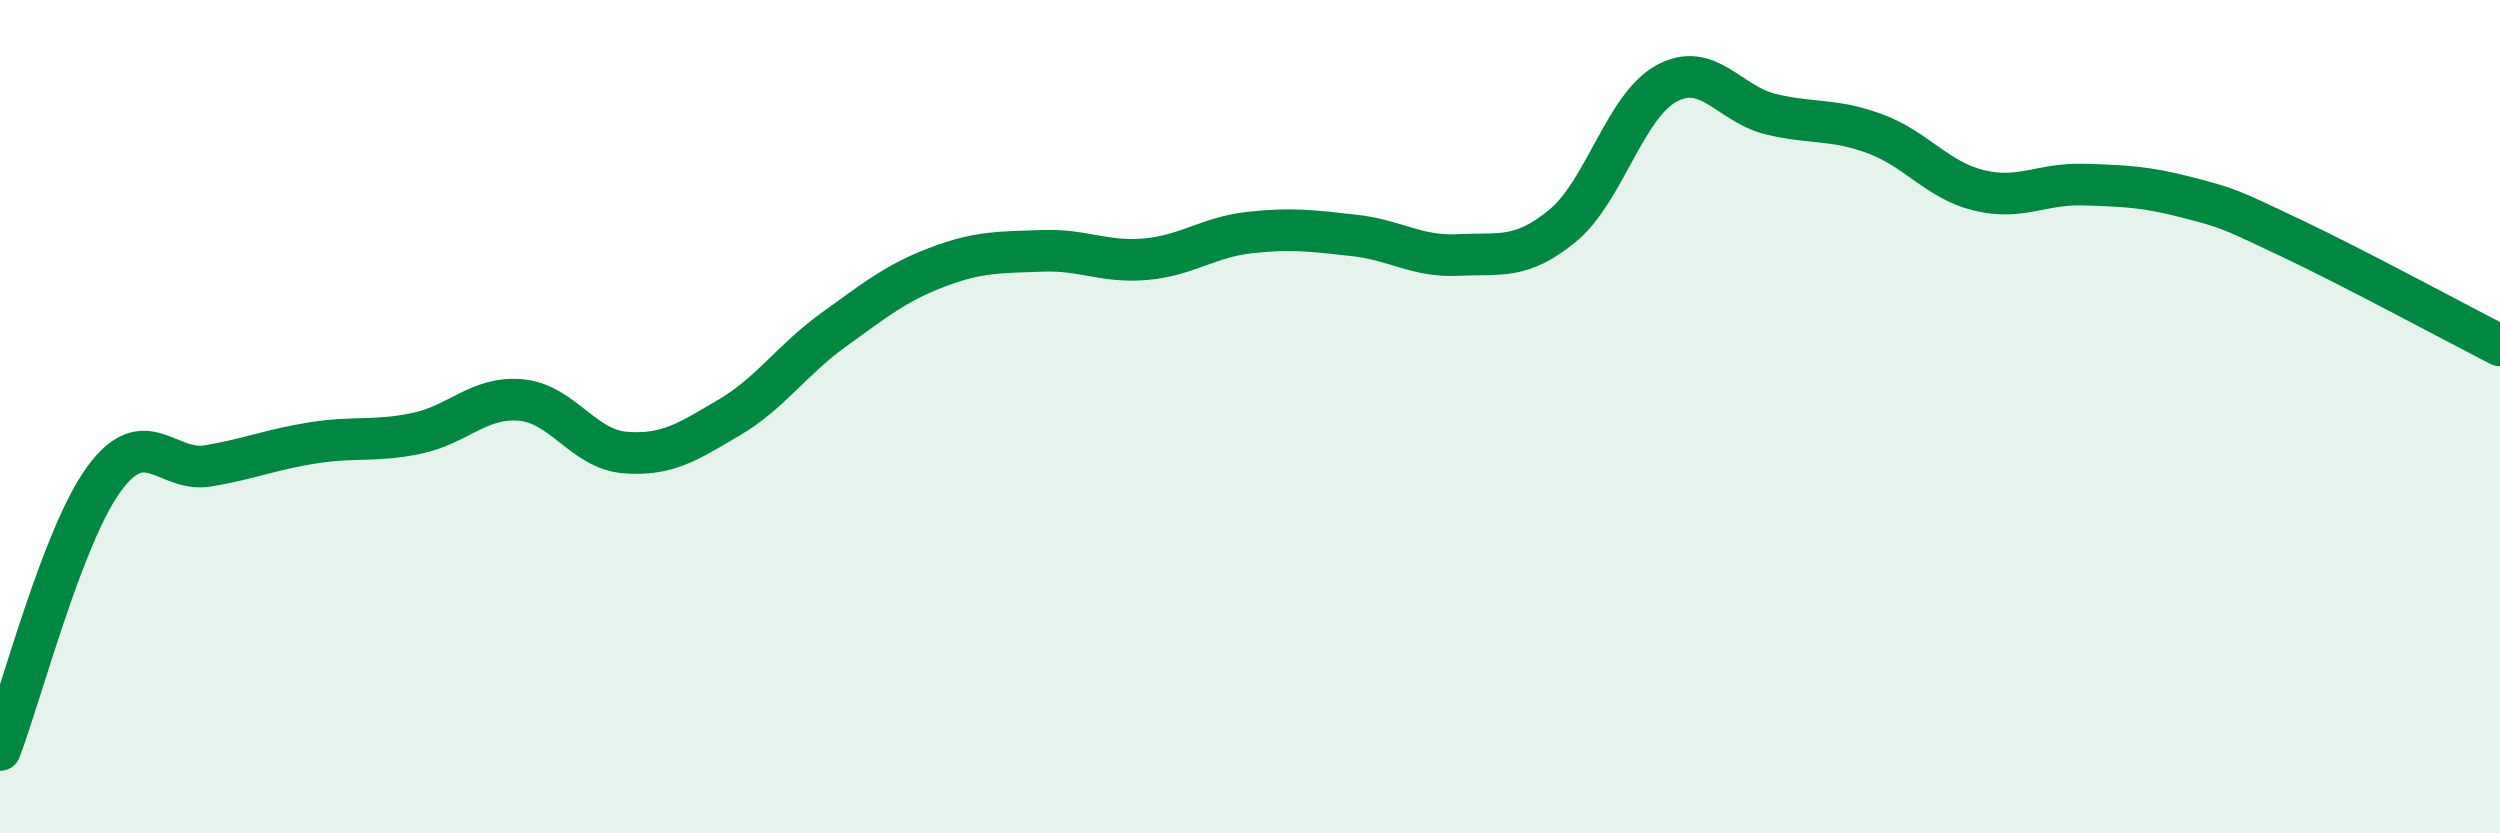
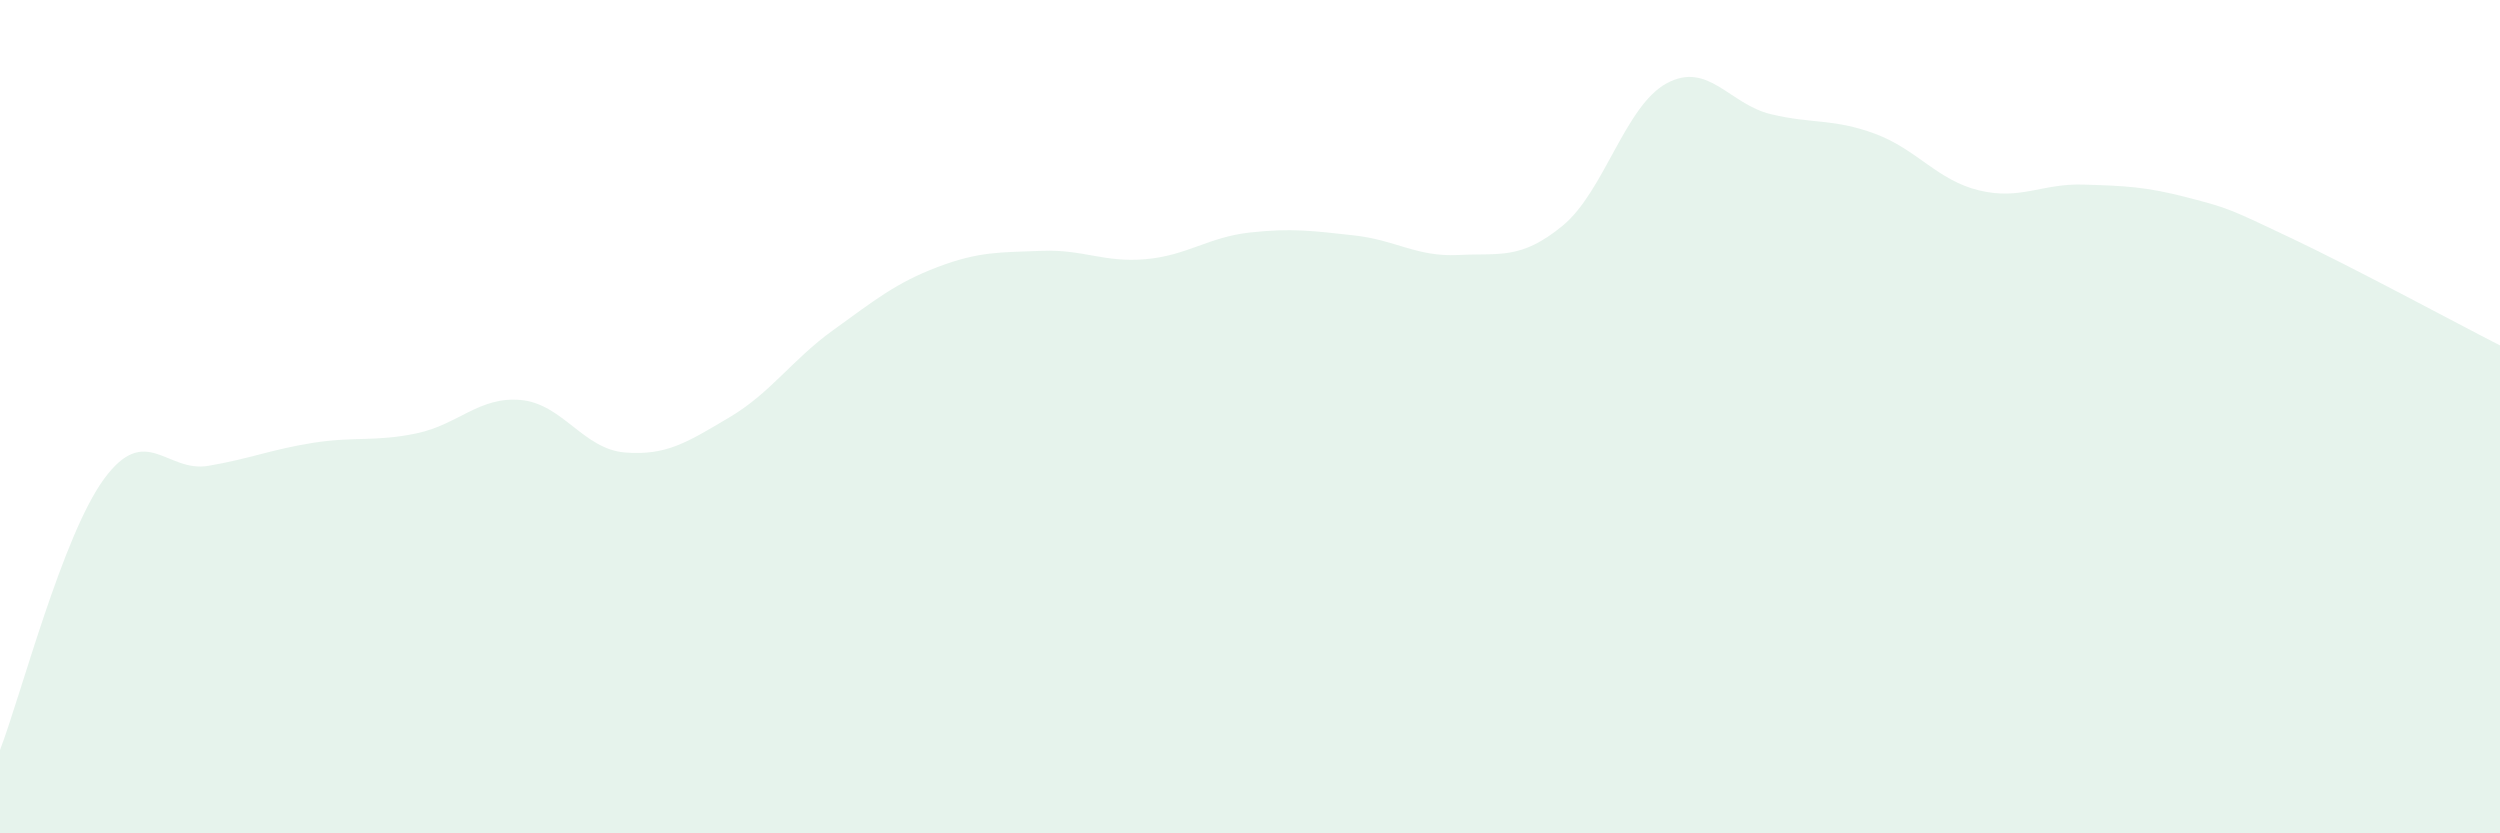
<svg xmlns="http://www.w3.org/2000/svg" width="60" height="20" viewBox="0 0 60 20">
  <path d="M 0,18 C 0.5,16.7 1.5,12.85 2.5,11.49 C 3.5,10.13 4,11.35 5,11.18 C 6,11.01 6.5,10.79 7.5,10.63 C 8.5,10.47 9,10.61 10,10.4 C 11,10.19 11.5,9.51 12.5,9.6 C 13.5,9.69 14,10.78 15,10.86 C 16,10.94 16.5,10.61 17.5,10.02 C 18.5,9.43 19,8.64 20,7.92 C 21,7.2 21.5,6.79 22.5,6.41 C 23.5,6.03 24,6.06 25,6.02 C 26,5.98 26.5,6.31 27.5,6.22 C 28.5,6.13 29,5.69 30,5.58 C 31,5.47 31.5,5.54 32.5,5.65 C 33.5,5.76 34,6.17 35,6.12 C 36,6.07 36.5,6.24 37.5,5.42 C 38.5,4.6 39,2.54 40,2 C 41,1.46 41.5,2.5 42.5,2.74 C 43.5,2.98 44,2.84 45,3.21 C 46,3.58 46.5,4.33 47.5,4.57 C 48.5,4.81 49,4.4 50,4.43 C 51,4.46 51.5,4.48 52.5,4.74 C 53.5,5 53.5,5.01 55,5.72 C 56.5,6.43 59,7.78 60,8.29L60 20L0 20Z" fill="#008740" opacity="0.1" stroke-linecap="round" stroke-linejoin="round" />
-   <path d="M 0,18 C 0.5,16.7 1.5,12.85 2.5,11.49 C 3.5,10.13 4,11.35 5,11.18 C 6,11.01 6.5,10.79 7.5,10.63 C 8.5,10.47 9,10.61 10,10.4 C 11,10.19 11.5,9.51 12.5,9.6 C 13.5,9.69 14,10.78 15,10.86 C 16,10.94 16.5,10.61 17.5,10.02 C 18.5,9.43 19,8.64 20,7.92 C 21,7.2 21.5,6.79 22.5,6.41 C 23.5,6.03 24,6.06 25,6.02 C 26,5.98 26.5,6.31 27.5,6.22 C 28.5,6.13 29,5.69 30,5.58 C 31,5.47 31.5,5.54 32.5,5.65 C 33.5,5.76 34,6.17 35,6.12 C 36,6.07 36.5,6.24 37.5,5.42 C 38.5,4.6 39,2.54 40,2 C 41,1.46 41.5,2.5 42.5,2.74 C 43.5,2.98 44,2.84 45,3.21 C 46,3.58 46.5,4.33 47.5,4.57 C 48.5,4.81 49,4.4 50,4.43 C 51,4.46 51.5,4.48 52.5,4.74 C 53.5,5 53.5,5.01 55,5.72 C 56.5,6.43 59,7.78 60,8.29" stroke="#008740" stroke-width="1" fill="none" stroke-linecap="round" stroke-linejoin="round" />
</svg>